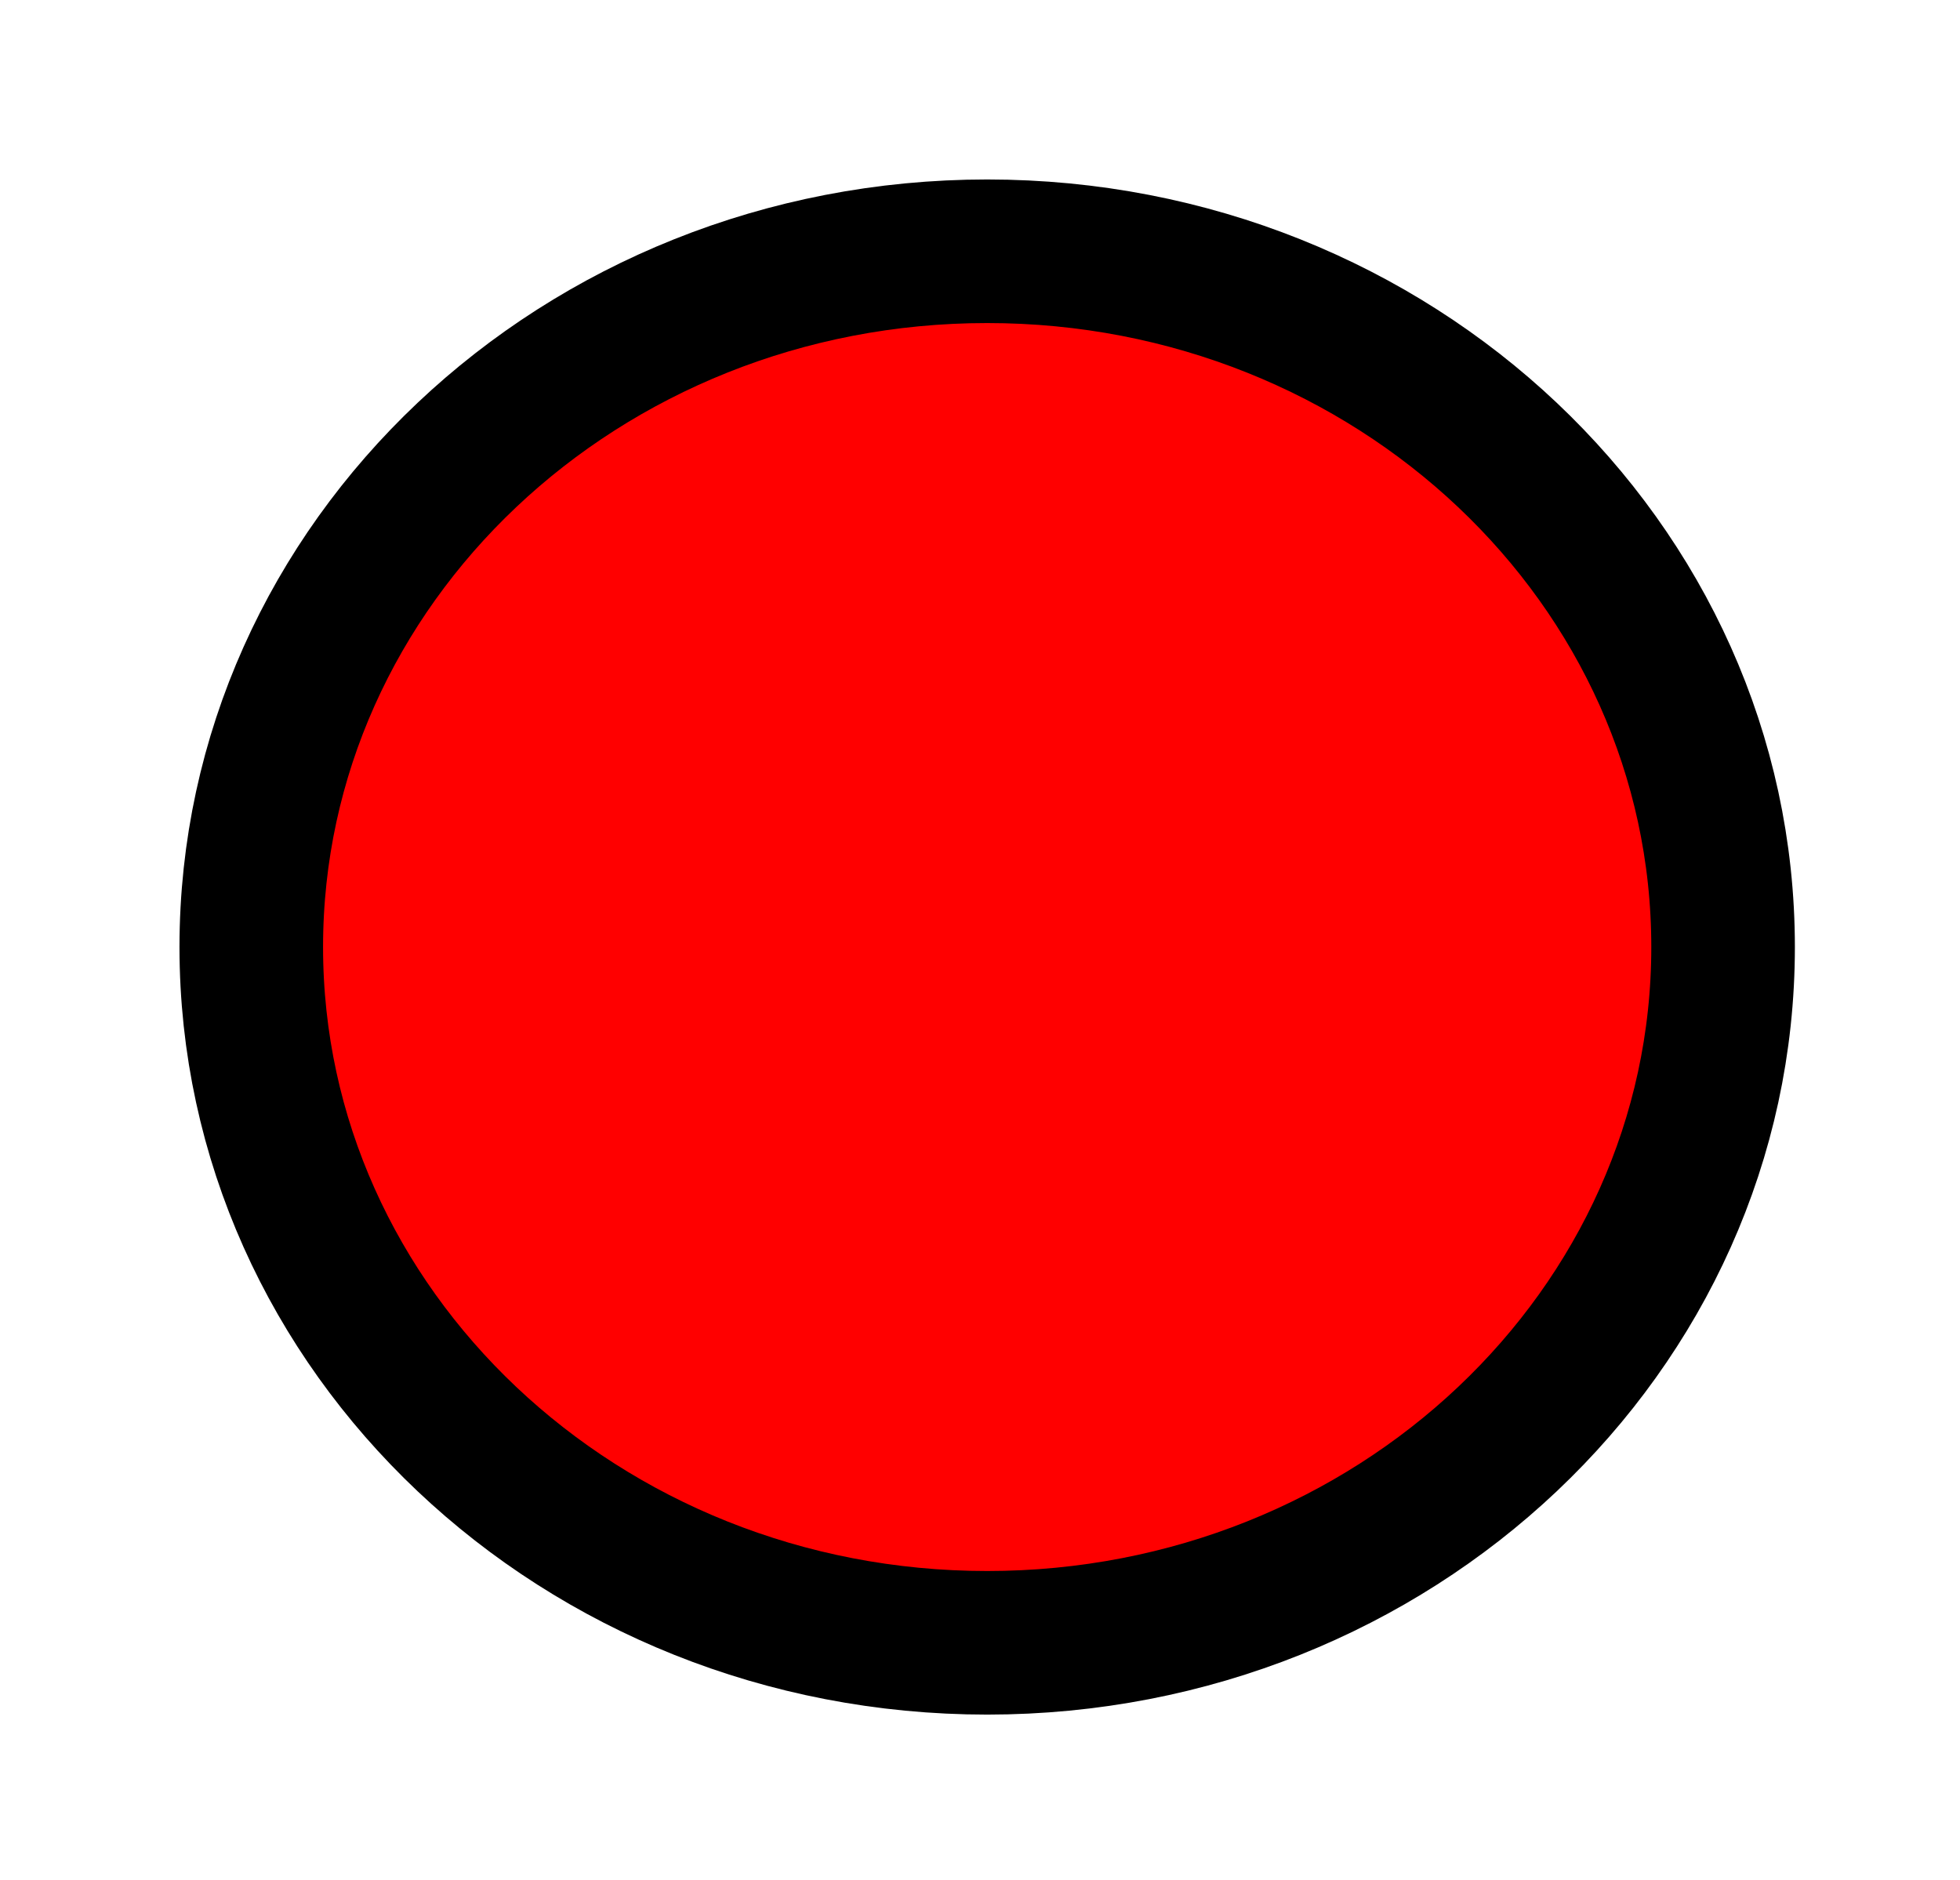
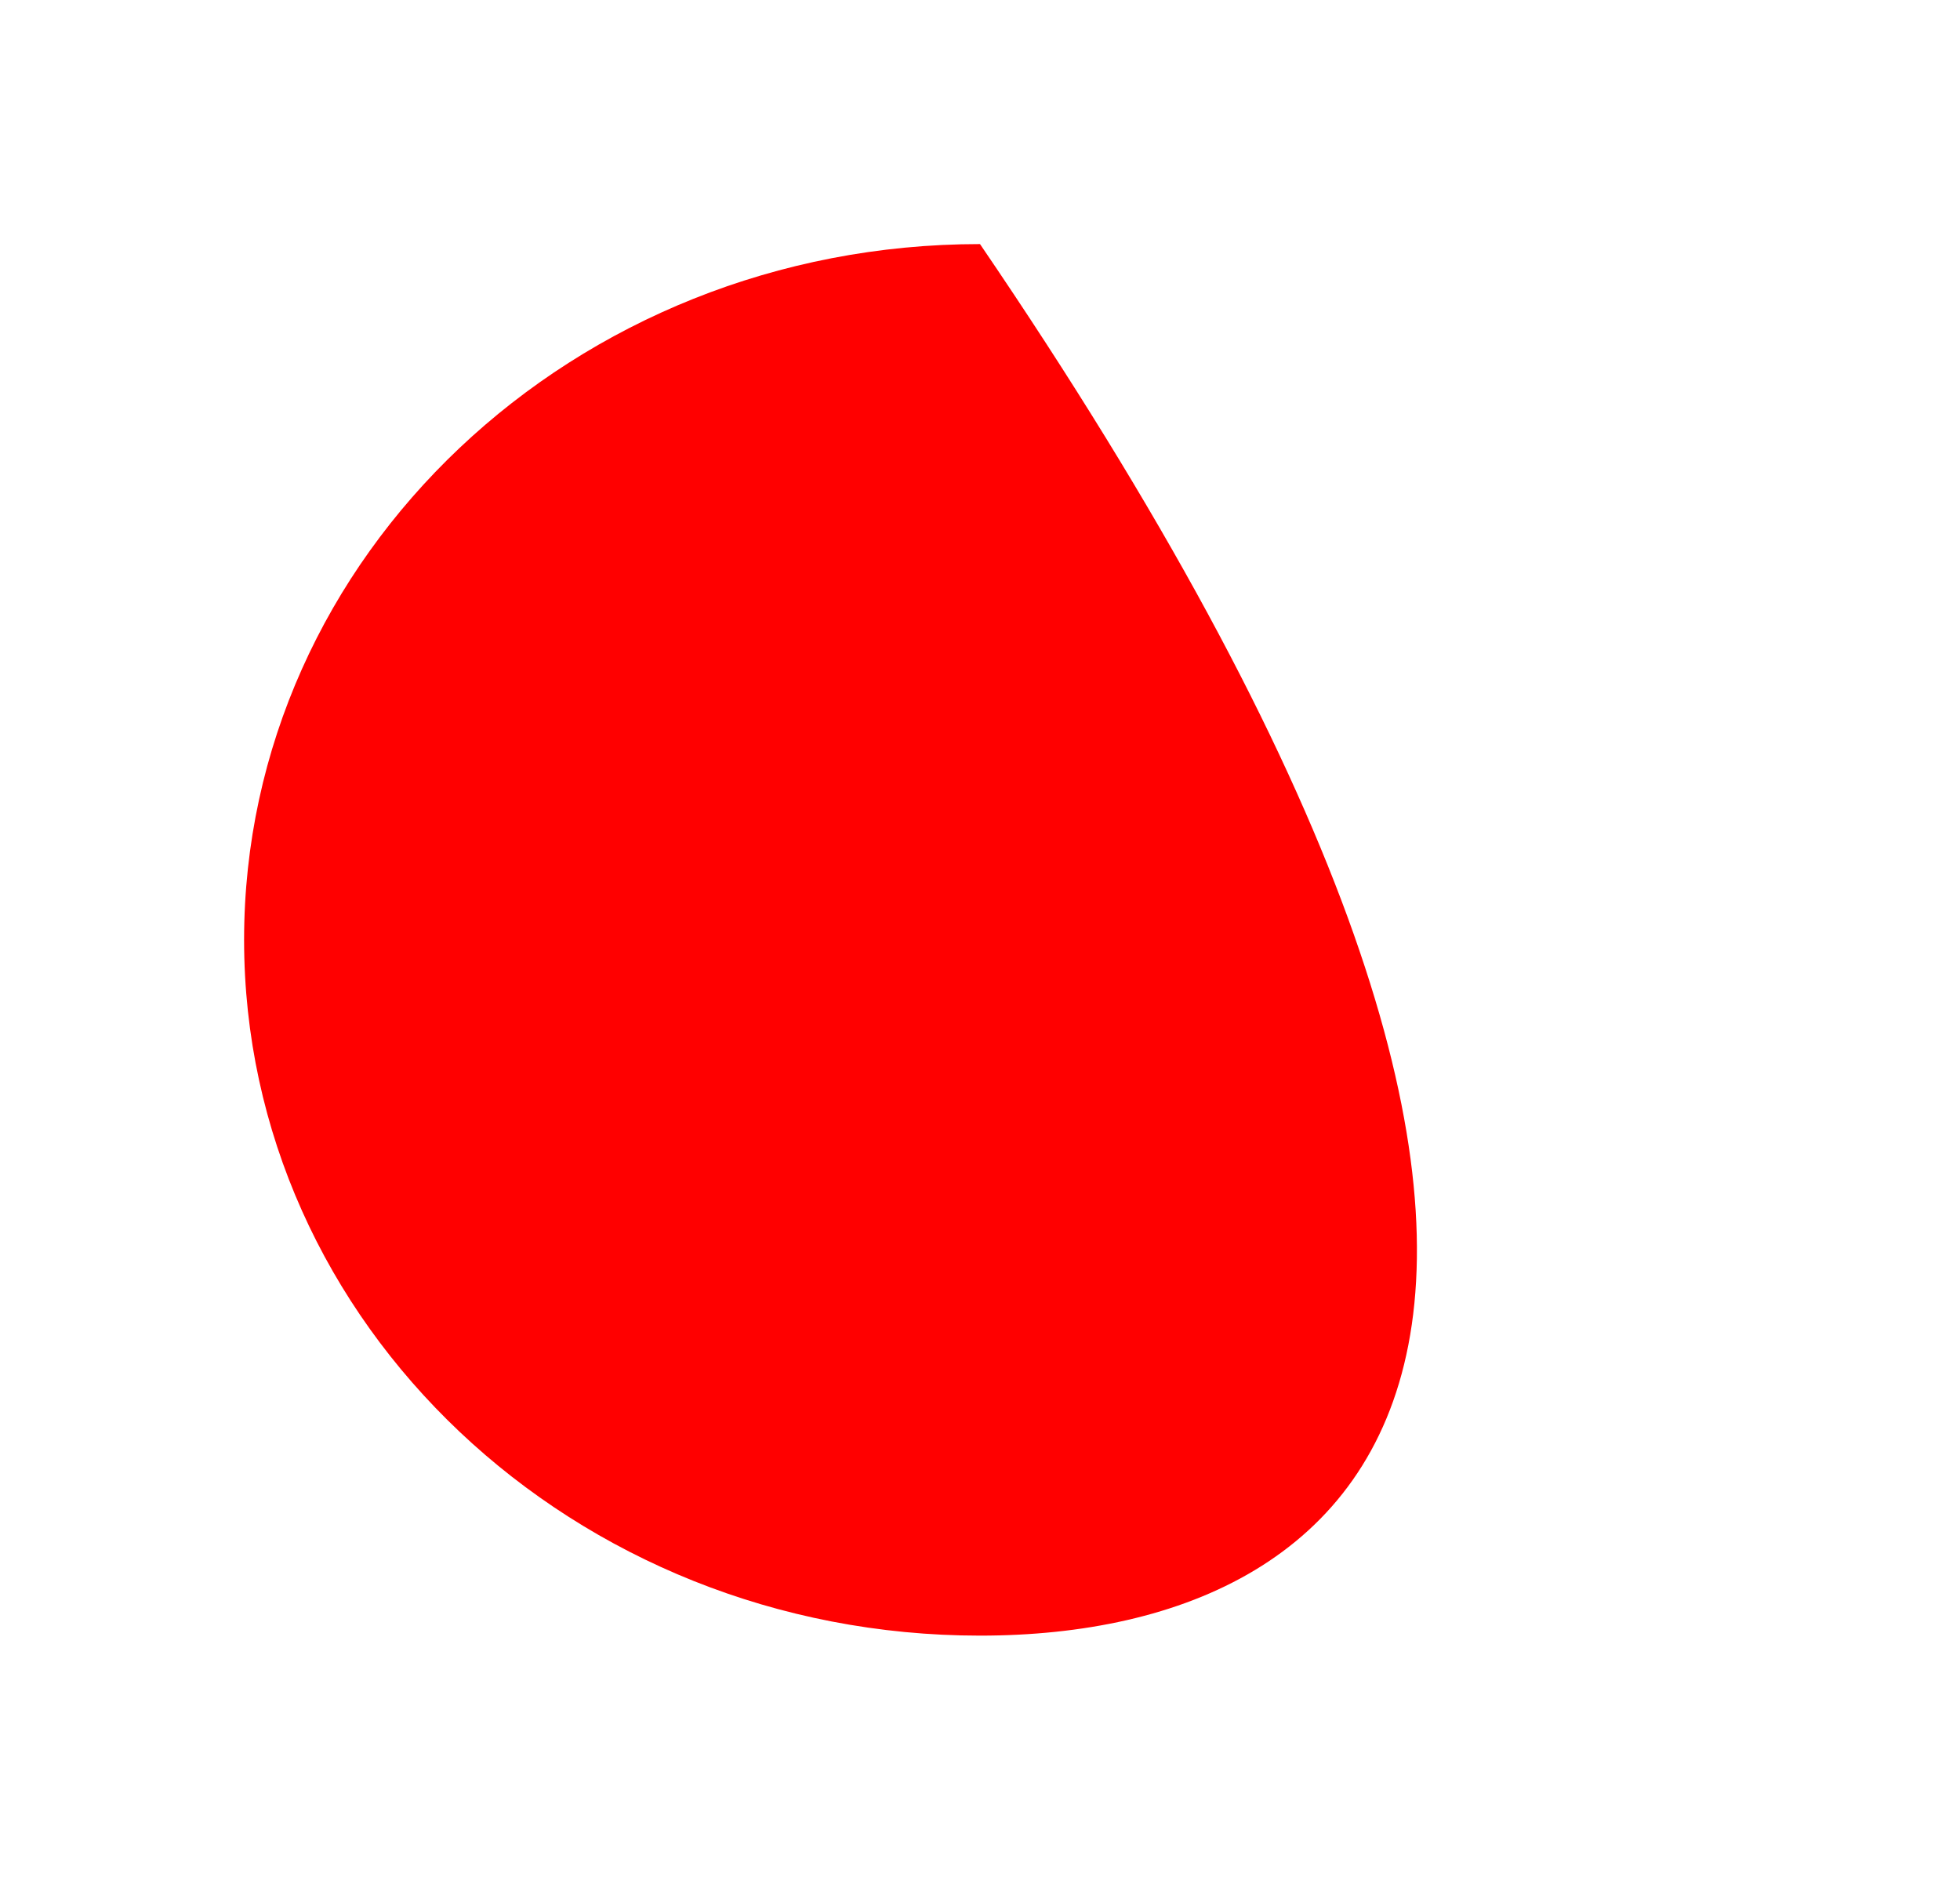
<svg xmlns="http://www.w3.org/2000/svg" version="1.1" x="0" y="0" width="13.651" height="13.092" viewBox="0, 0, 136.509, 130.92">
  <g id="Ebene_1">
-     <path d="M68.255,113.92 C39.949,113.92 17,92.222 17,65.46 C17,38.698 39.949,17 68.255,17 C96.56,17 119.509,38.698 119.509,65.46 C119.509,92.222 96.56,113.92 68.255,113.92 z" fill="#FF0000" />
-     <path d="M68.755,114.42 C40.449,114.42 17.5,92.722 17.5,65.96 C17.5,39.198 40.449,17.5 68.755,17.5 C97.06,17.5 120.009,39.198 120.009,65.96 C120.009,92.722 97.06,114.42 68.755,114.42 z" fill-opacity="0" stroke="#000000" stroke-width="10" />
+     <path d="M68.255,113.92 C39.949,113.92 17,92.222 17,65.46 C17,38.698 39.949,17 68.255,17 C119.509,92.222 96.56,113.92 68.255,113.92 z" fill="#FF0000" />
  </g>
</svg>